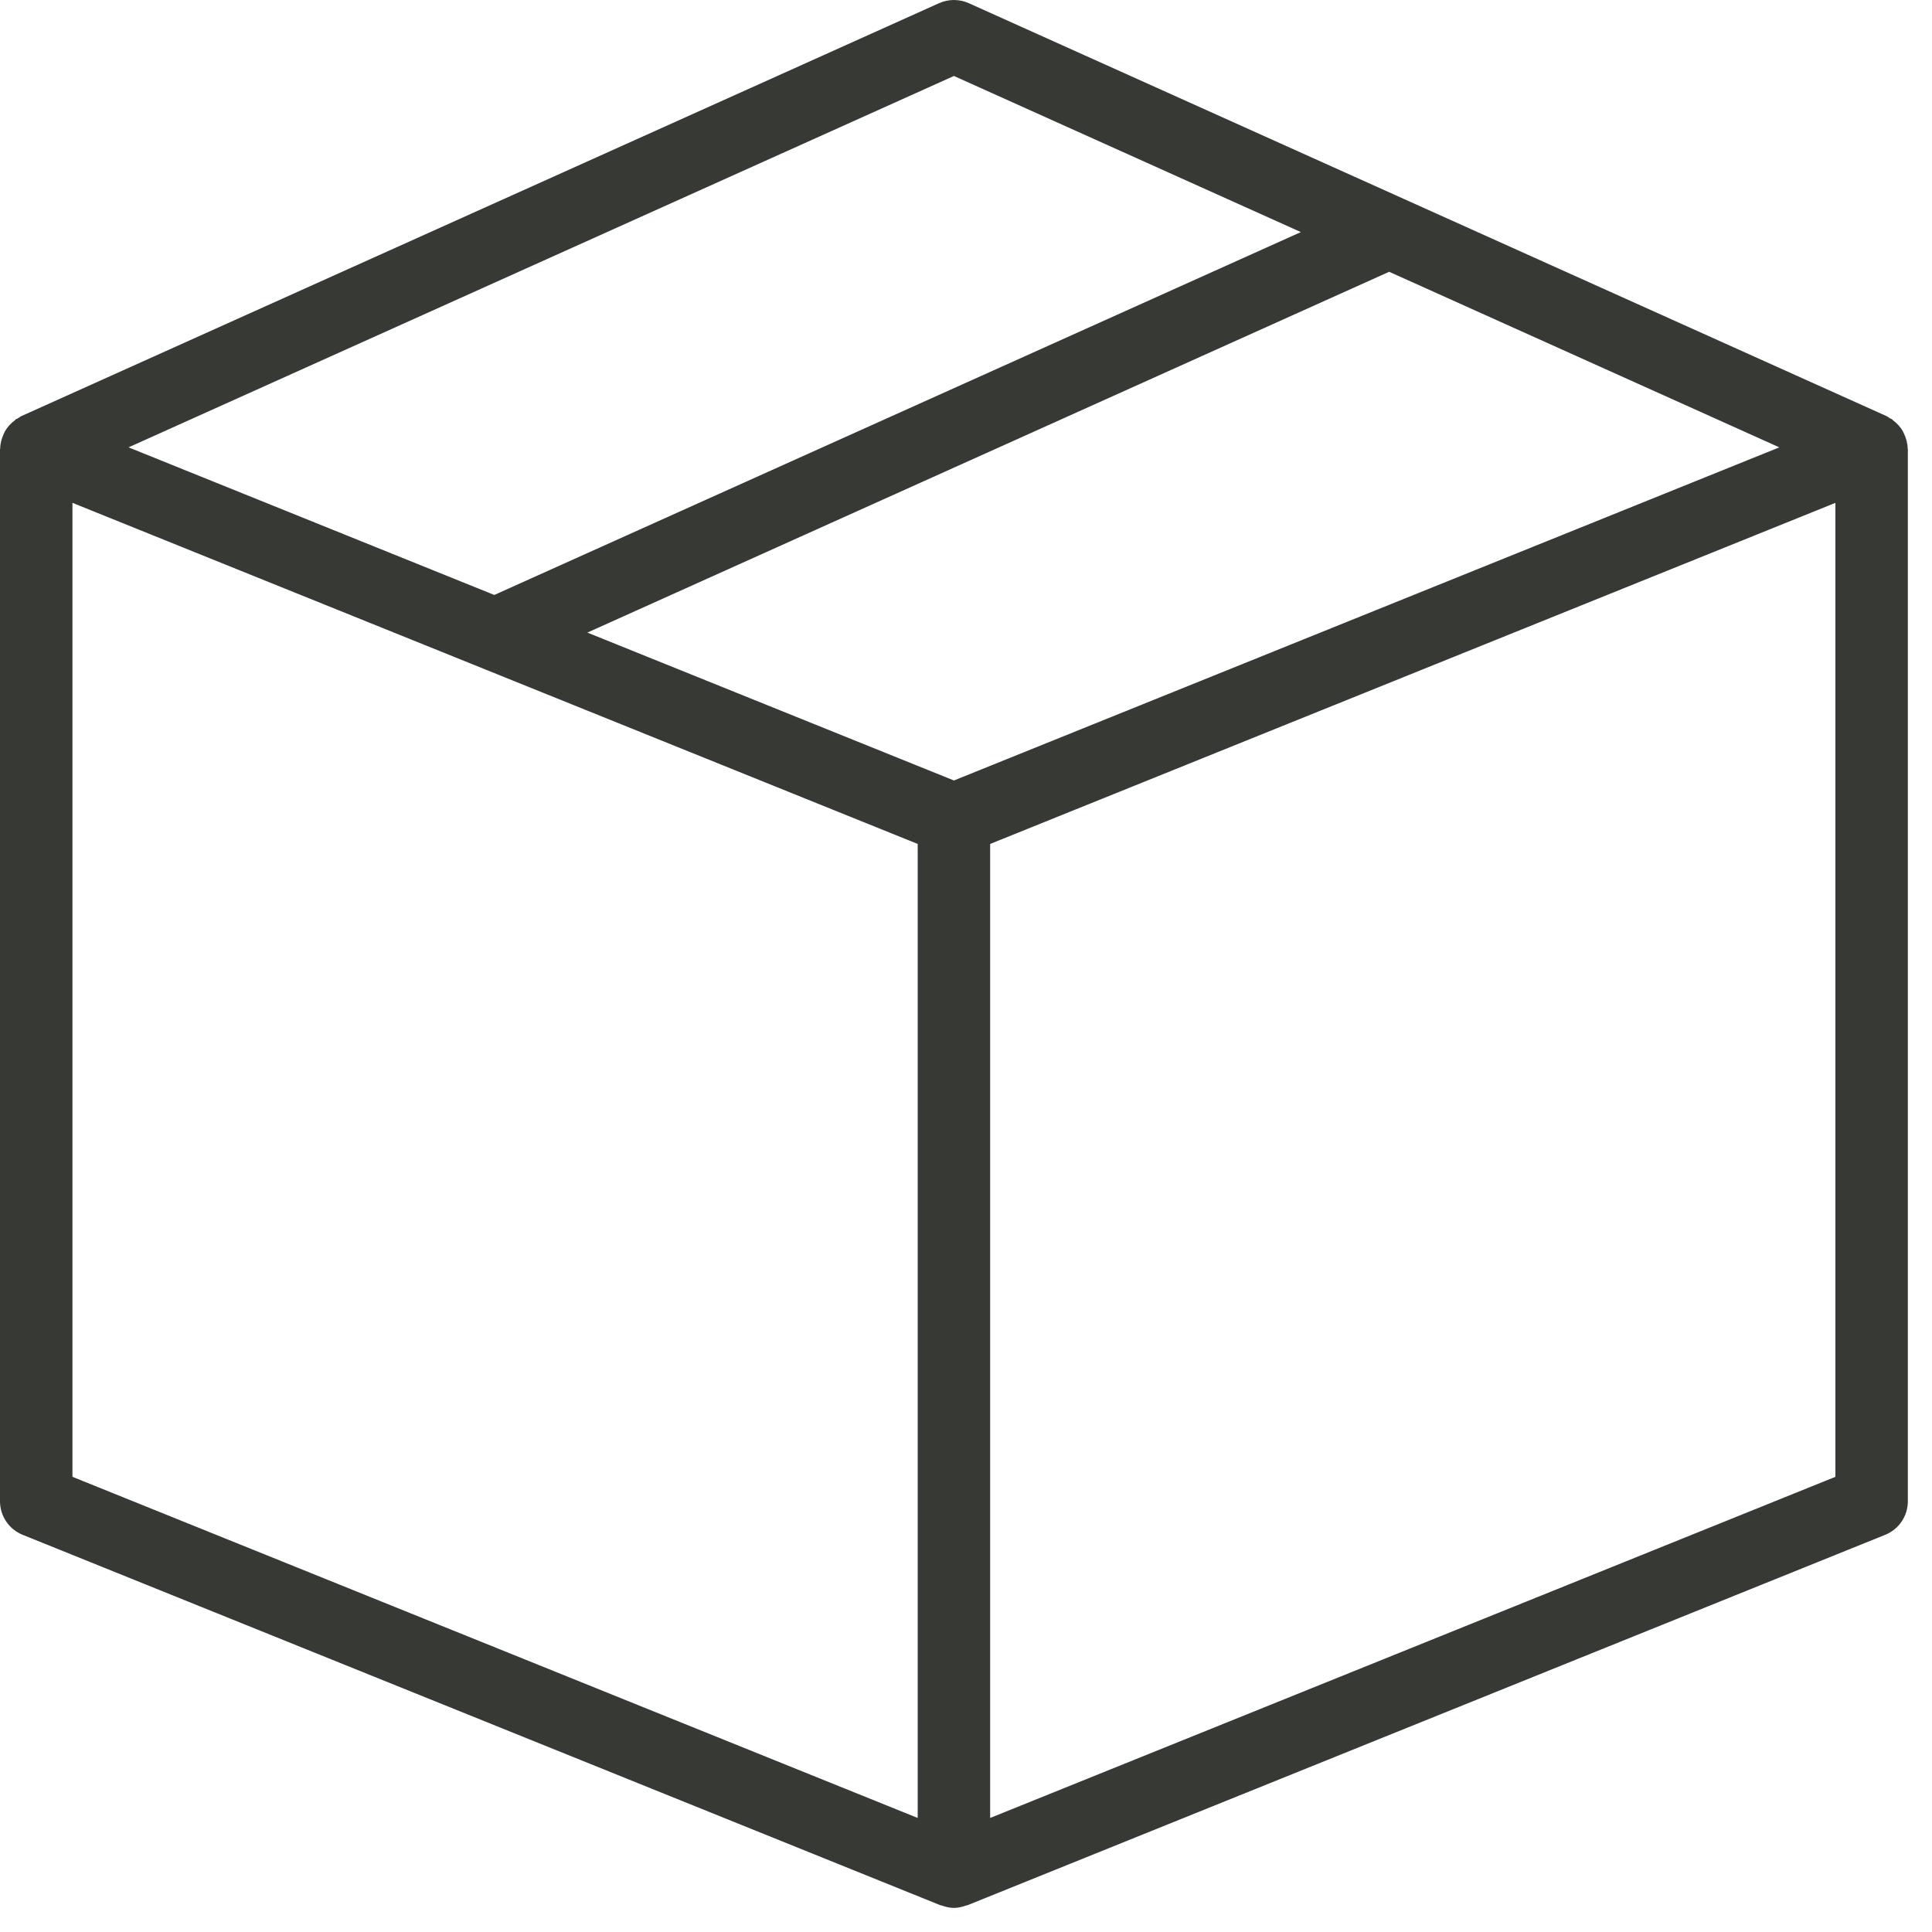
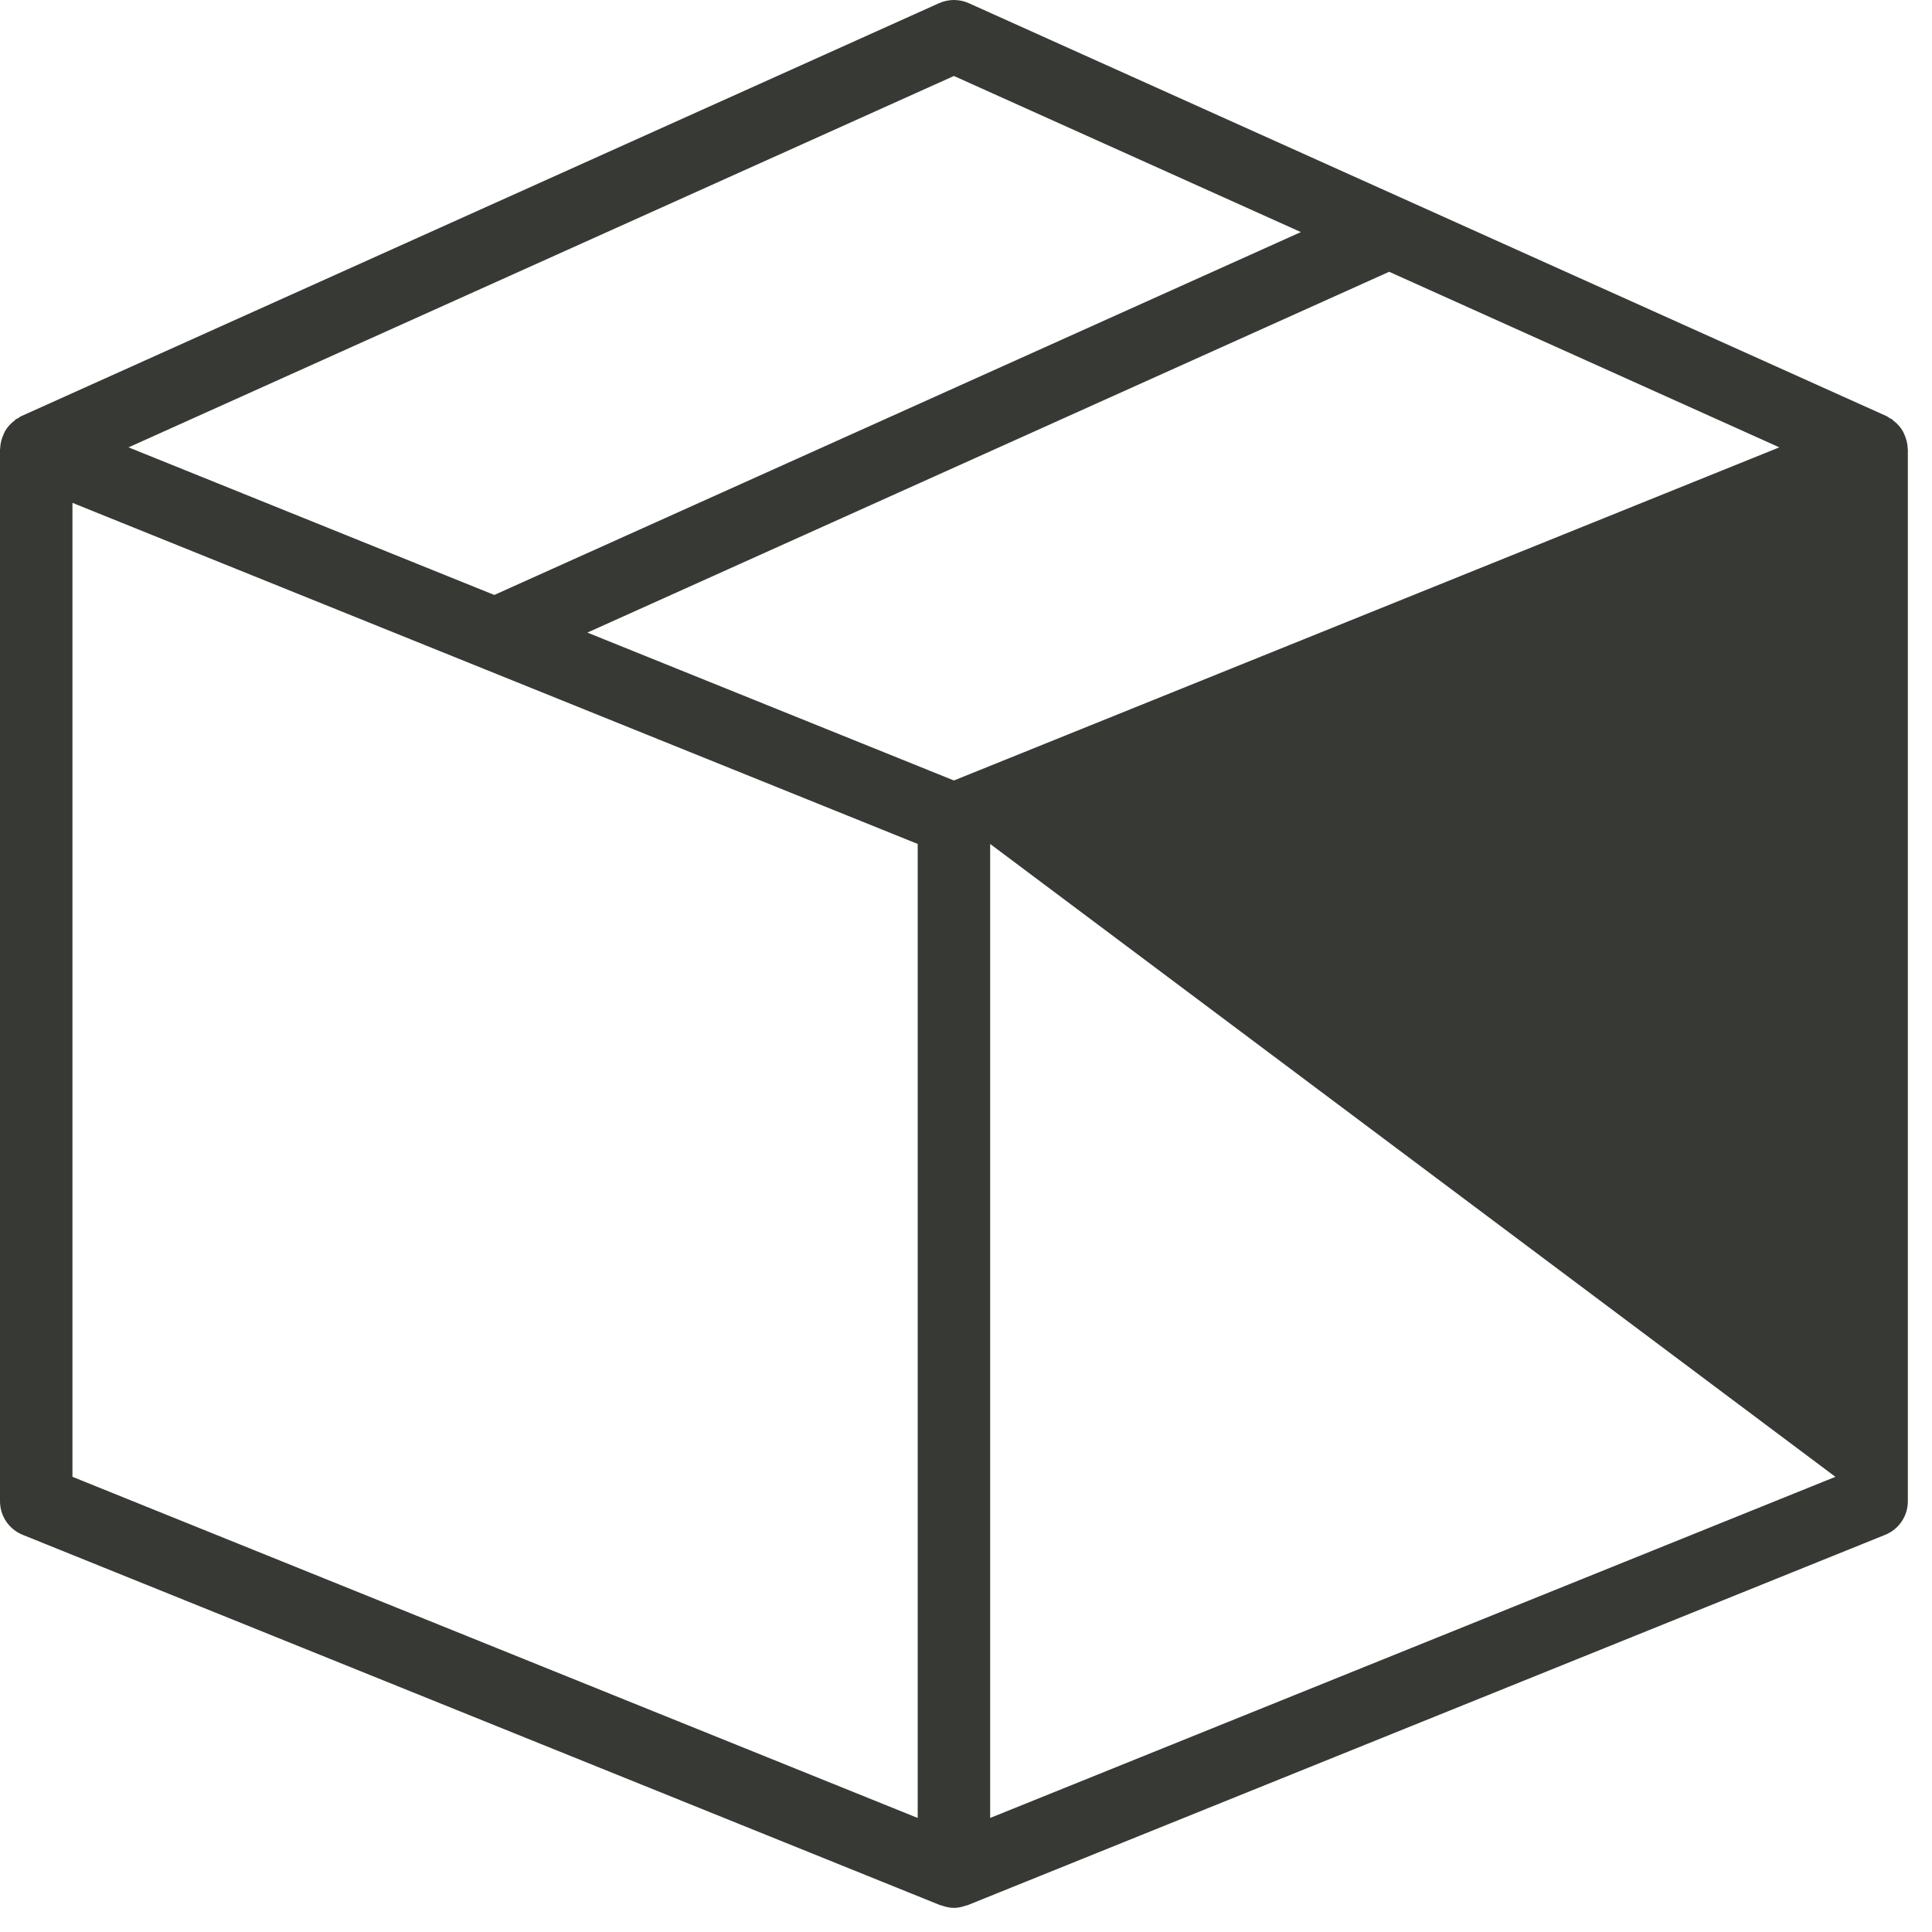
<svg xmlns="http://www.w3.org/2000/svg" width="40px" height="40px" viewBox="0 0 40 40" version="1.1">
  <title>icon40/pack</title>
  <desc>Created with Sketch.</desc>
  <g id="icon40/pack" stroke="none" stroke-width="1" fill="none" fill-rule="evenodd">
-     <path d="M38,30.576 L20.5,37.639 L20.5,17.473 L38,10.411 L38,30.576 Z M19.75,16.159 L12.161,13.097 L28.761,5.627 L36.839,9.262 L19.75,16.159 Z M19,37.639 L1.5,30.576 L1.5,10.411 L19,17.473 L19,37.639 Z M19.75,1.573 L26.933,4.805 L10.234,12.318 L2.661,9.262 L19.75,1.573 Z M39.496,9.284 C39.494,9.176 39.465,9.074 39.421,8.98 C39.413,8.964 39.408,8.948 39.399,8.932 C39.348,8.841 39.276,8.764 39.19,8.7 C39.182,8.694 39.179,8.683 39.17,8.678 C39.159,8.671 39.146,8.672 39.136,8.665 C39.109,8.649 39.086,8.628 39.058,8.615 L20.058,0.066 C19.862,-0.022 19.638,-0.022 19.442,0.066 L0.442,8.615 C0.414,8.628 0.391,8.649 0.364,8.665 C0.354,8.672 0.341,8.671 0.33,8.678 C0.321,8.683 0.318,8.694 0.31,8.7 C0.224,8.764 0.152,8.841 0.101,8.932 C0.092,8.948 0.087,8.964 0.079,8.98 C0.035,9.074 0.006,9.176 0.004,9.284 C0.004,9.289 0,9.294 0,9.3 L0,31.082 C0,31.388 0.186,31.663 0.47,31.777 L19.47,39.446 C19.479,39.449 19.487,39.448 19.496,39.451 C19.578,39.48 19.663,39.501 19.75,39.501 C19.837,39.501 19.922,39.48 20.004,39.451 C20.013,39.448 20.021,39.449 20.03,39.446 L39.03,31.777 C39.314,31.663 39.5,31.388 39.5,31.082 L39.5,9.3 C39.5,9.294 39.496,9.289 39.496,9.284 L39.496,9.284 Z" id="Fill-1" fill="#373935" />
+     <path d="M38,30.576 L20.5,37.639 L20.5,17.473 L38,30.576 Z M19.75,16.159 L12.161,13.097 L28.761,5.627 L36.839,9.262 L19.75,16.159 Z M19,37.639 L1.5,30.576 L1.5,10.411 L19,17.473 L19,37.639 Z M19.75,1.573 L26.933,4.805 L10.234,12.318 L2.661,9.262 L19.75,1.573 Z M39.496,9.284 C39.494,9.176 39.465,9.074 39.421,8.98 C39.413,8.964 39.408,8.948 39.399,8.932 C39.348,8.841 39.276,8.764 39.19,8.7 C39.182,8.694 39.179,8.683 39.17,8.678 C39.159,8.671 39.146,8.672 39.136,8.665 C39.109,8.649 39.086,8.628 39.058,8.615 L20.058,0.066 C19.862,-0.022 19.638,-0.022 19.442,0.066 L0.442,8.615 C0.414,8.628 0.391,8.649 0.364,8.665 C0.354,8.672 0.341,8.671 0.33,8.678 C0.321,8.683 0.318,8.694 0.31,8.7 C0.224,8.764 0.152,8.841 0.101,8.932 C0.092,8.948 0.087,8.964 0.079,8.98 C0.035,9.074 0.006,9.176 0.004,9.284 C0.004,9.289 0,9.294 0,9.3 L0,31.082 C0,31.388 0.186,31.663 0.47,31.777 L19.47,39.446 C19.479,39.449 19.487,39.448 19.496,39.451 C19.578,39.48 19.663,39.501 19.75,39.501 C19.837,39.501 19.922,39.48 20.004,39.451 C20.013,39.448 20.021,39.449 20.03,39.446 L39.03,31.777 C39.314,31.663 39.5,31.388 39.5,31.082 L39.5,9.3 C39.5,9.294 39.496,9.289 39.496,9.284 L39.496,9.284 Z" id="Fill-1" fill="#373935" />
  </g>
</svg>